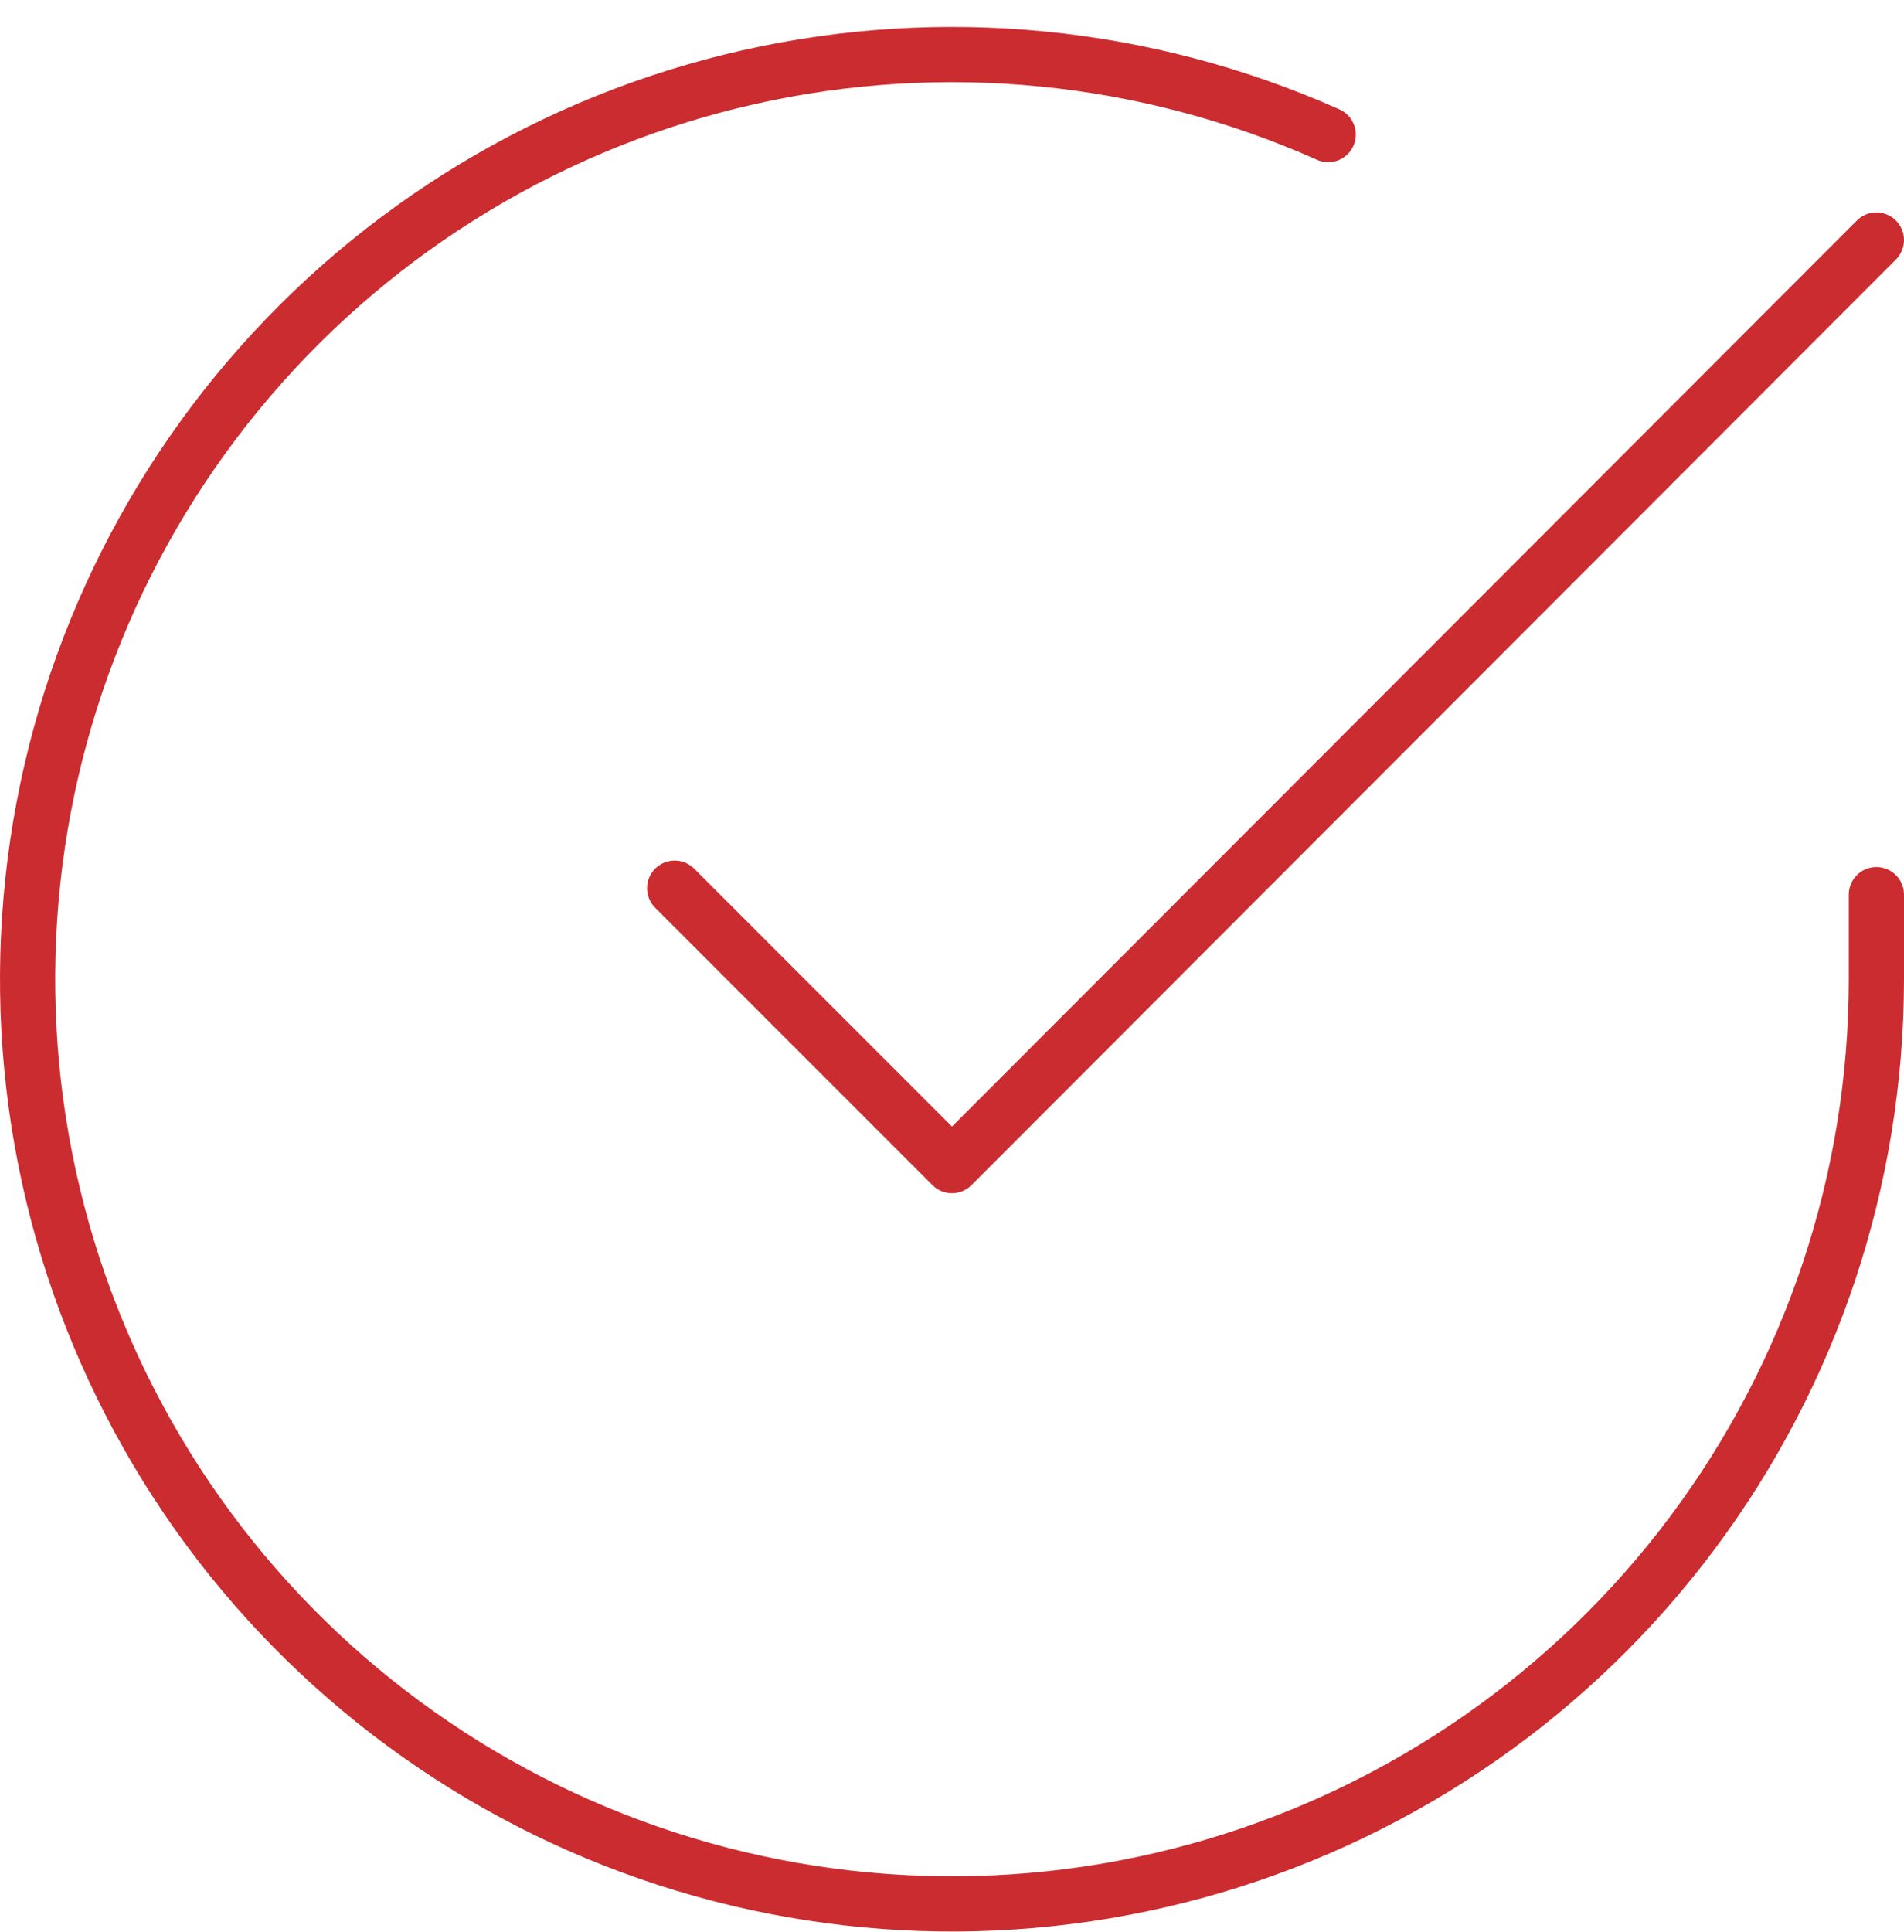
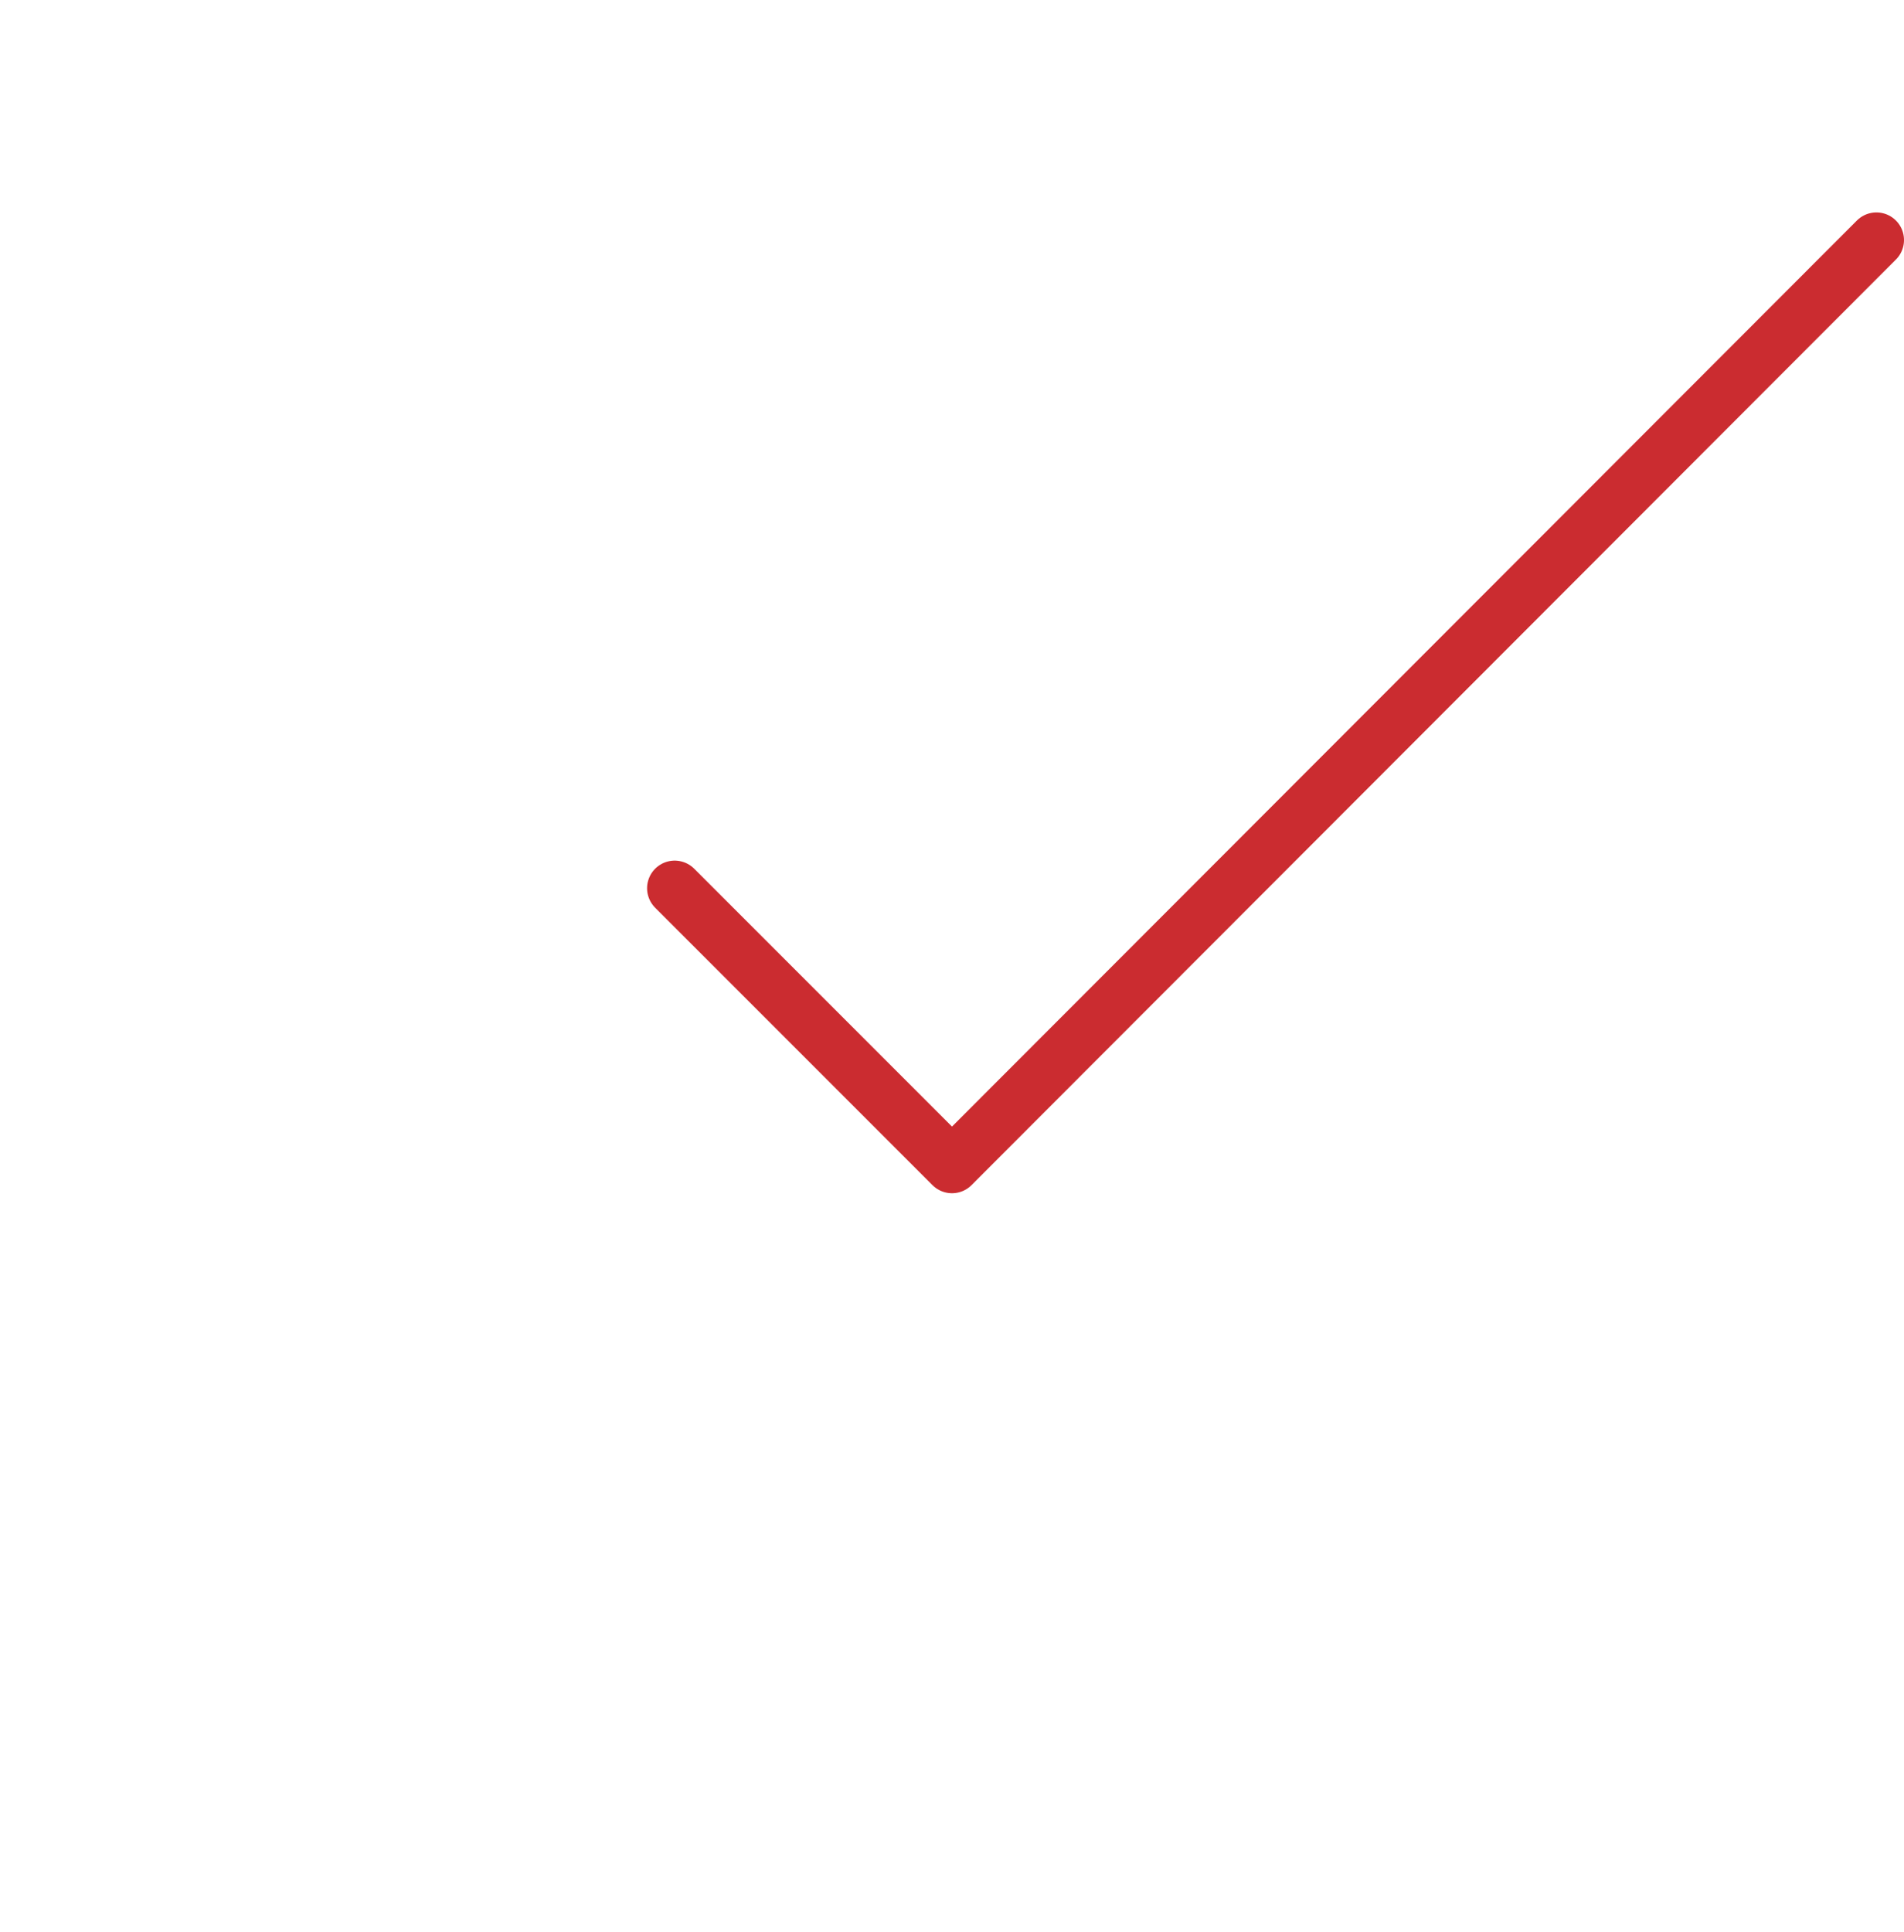
<svg xmlns="http://www.w3.org/2000/svg" width="69" height="70" viewBox="0 0 69 70" fill="none">
-   <path d="M68 32.413V35.495C67.996 42.719 65.657 49.749 61.331 55.535C57.006 61.321 50.926 65.553 43.998 67.602C37.071 69.65 29.667 69.404 22.89 66.9C16.114 64.397 10.329 59.77 6.397 53.71C2.465 47.649 0.597 40.48 1.073 33.272C1.548 26.064 4.341 19.202 9.034 13.711C13.728 8.219 20.071 4.392 27.117 2.8C34.164 1.208 41.536 1.936 48.135 4.876" stroke="#cb2c30" stroke-width="2" stroke-linecap="round" stroke-linejoin="round" />
  <path d="M68 8.696L34.5 42.229L24.45 32.179" stroke="#cb2c30" stroke-width="2" stroke-linecap="round" stroke-linejoin="round" />
</svg>